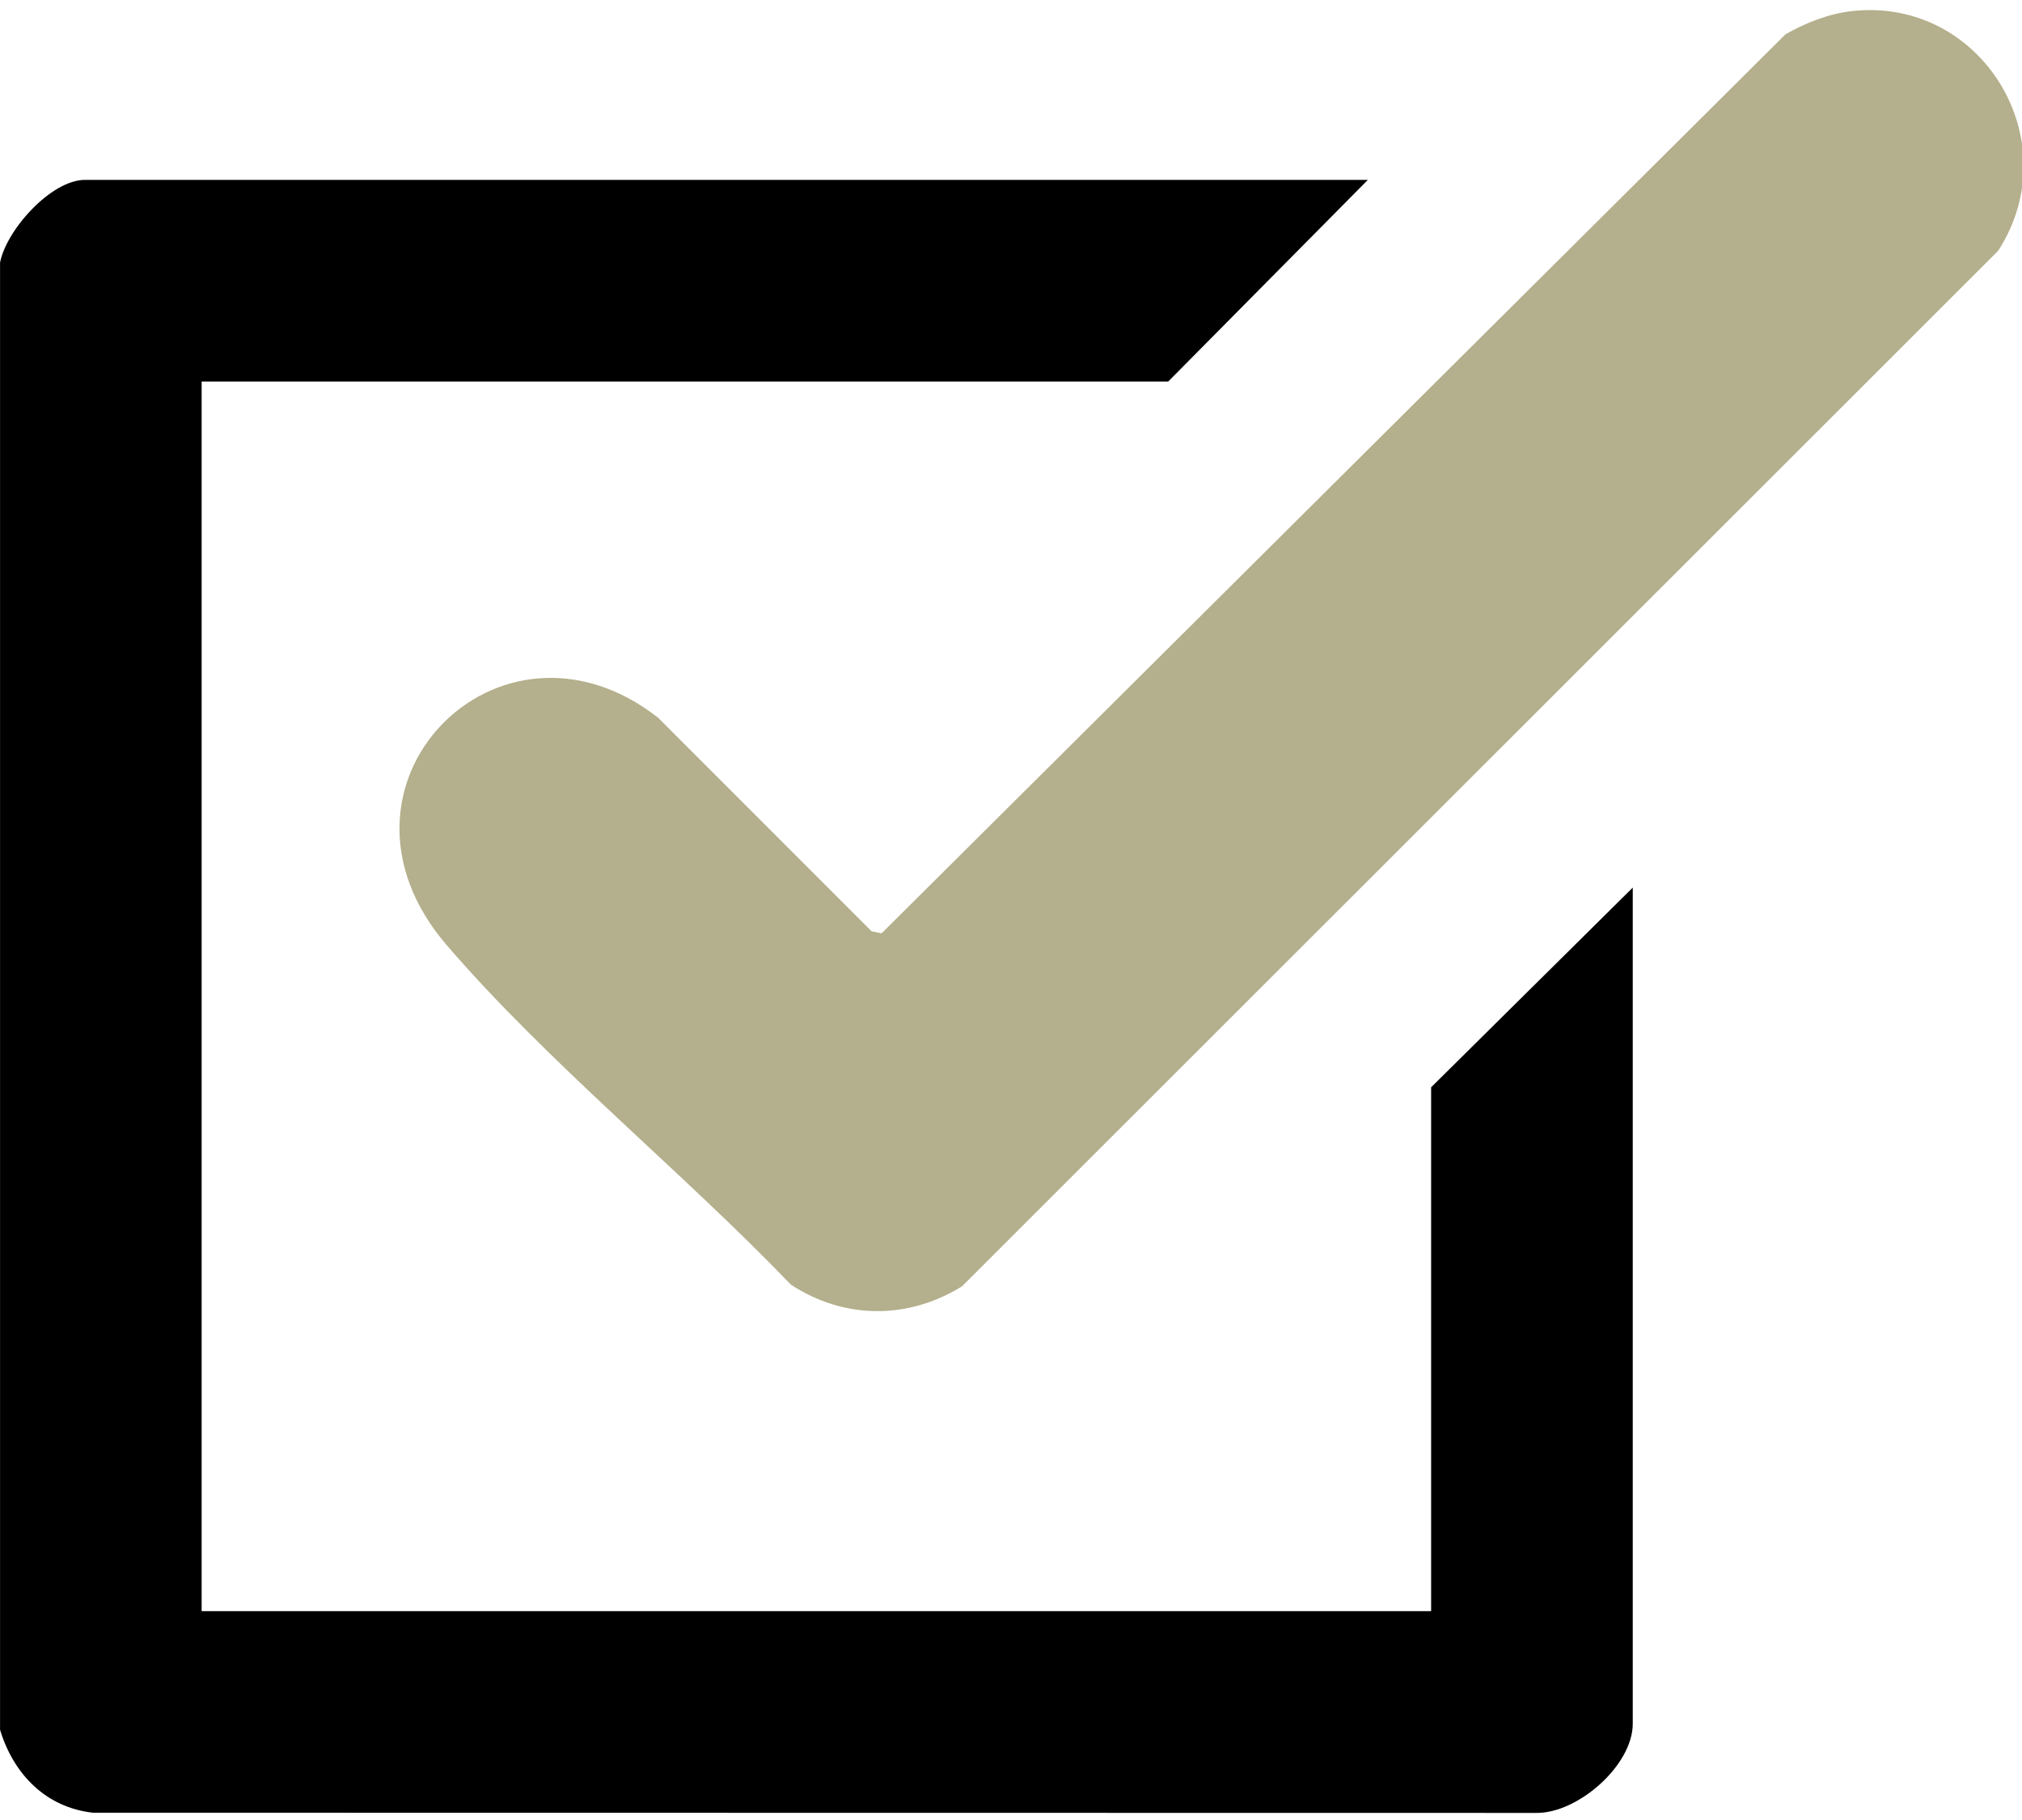
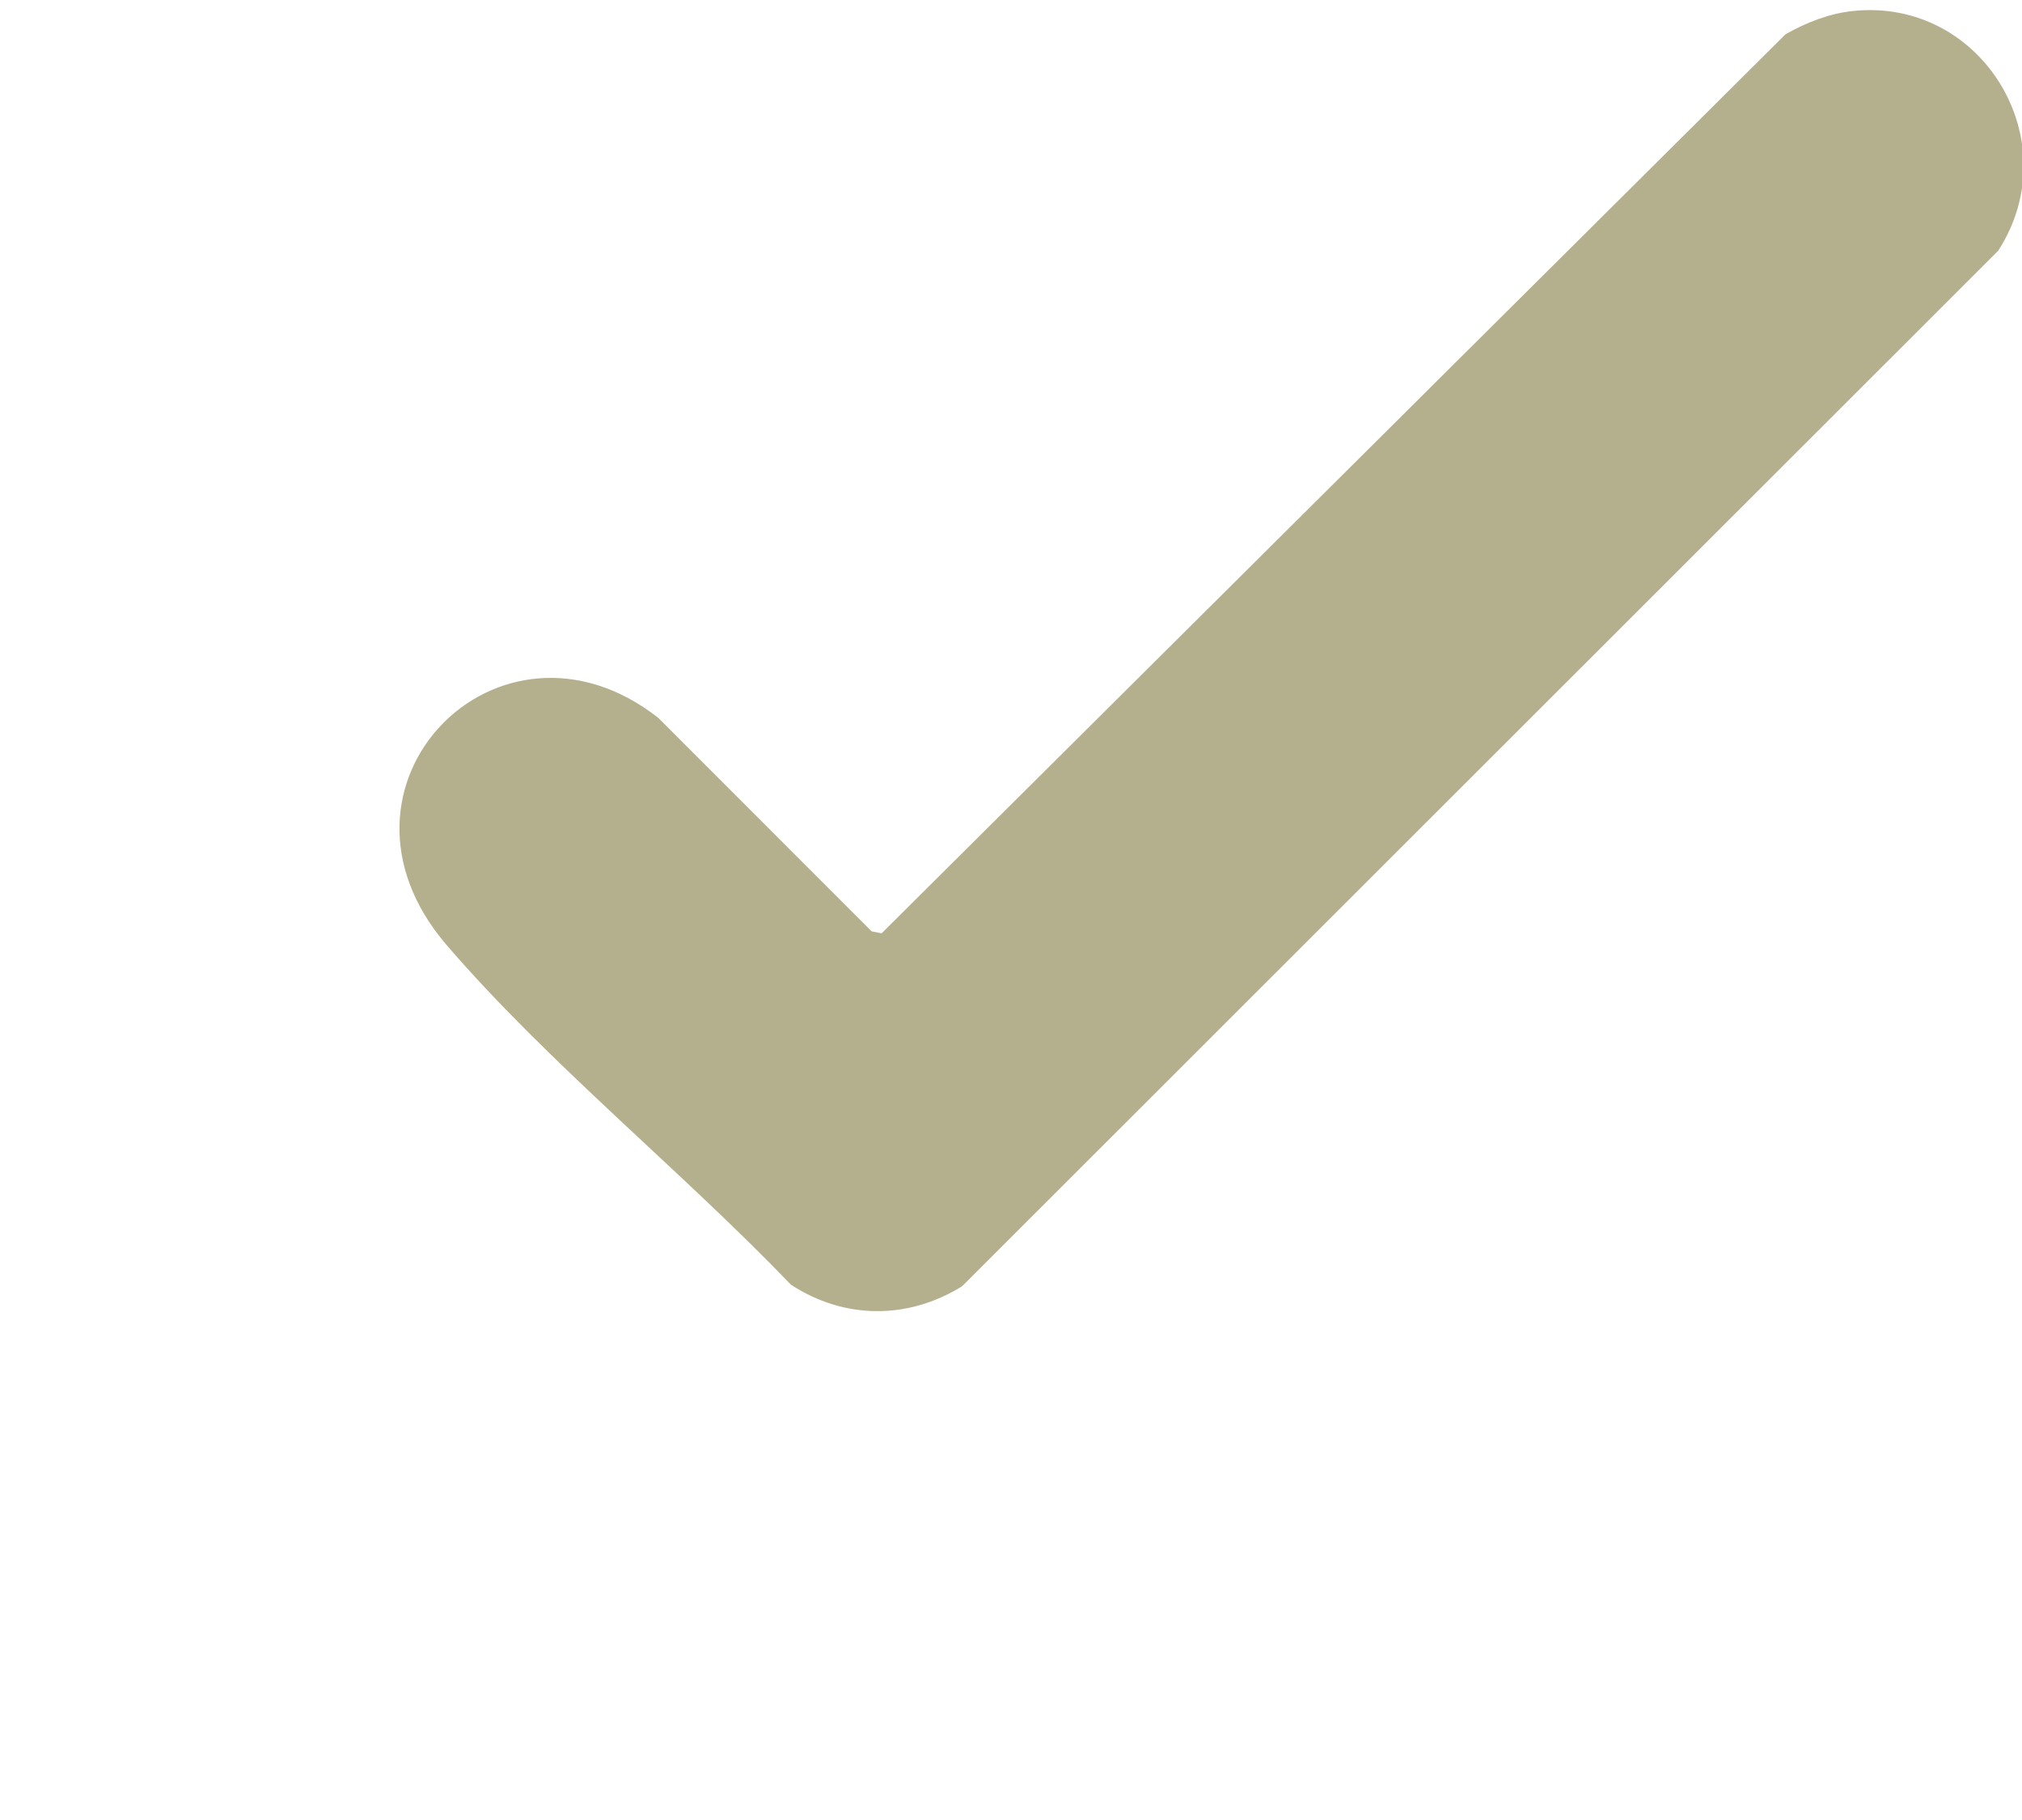
<svg xmlns="http://www.w3.org/2000/svg" viewBox="0 0 391 348" width="40" height="36">
  <svg id="Ebene_1" data-name="Ebene 1" viewBox="0 0 391.31 348.58" width="391.31" data-manipulated-width="true" height="348.58" data-manipulated-height="true">
    <defs>
      <style>
      .cls-1 {
        fill: #b4af8c;
      }
    </style>
    </defs>
-     <path d="M0,48.88c1.16-6.29,9.85-16.05,16.44-16.05h248.07l-38.61,38.99H38.99v237.75h237.75v-101.29l38.99-38.61v161.68c0,8.02-10.63,17.36-18.7,17.23l-279.05-.04c-9.14-1-15.4-7.52-17.97-16.04V48.88Z" />
    <path class="cls-1" d="M358.36.17c24.95-2.59,41.75,25.12,28.03,46.37l-200.36,200.22c-10.46,6.47-22.74,6.43-33.08-.31-20.9-21.78-47.02-42.92-66.58-65.67-26.51-30.83,10.18-68.01,40.9-43.95l41.28,41.3,1.93.38L345.28,4.67c4.01-2.27,8.45-4.02,13.08-4.5Z" />
  </svg>
</svg>